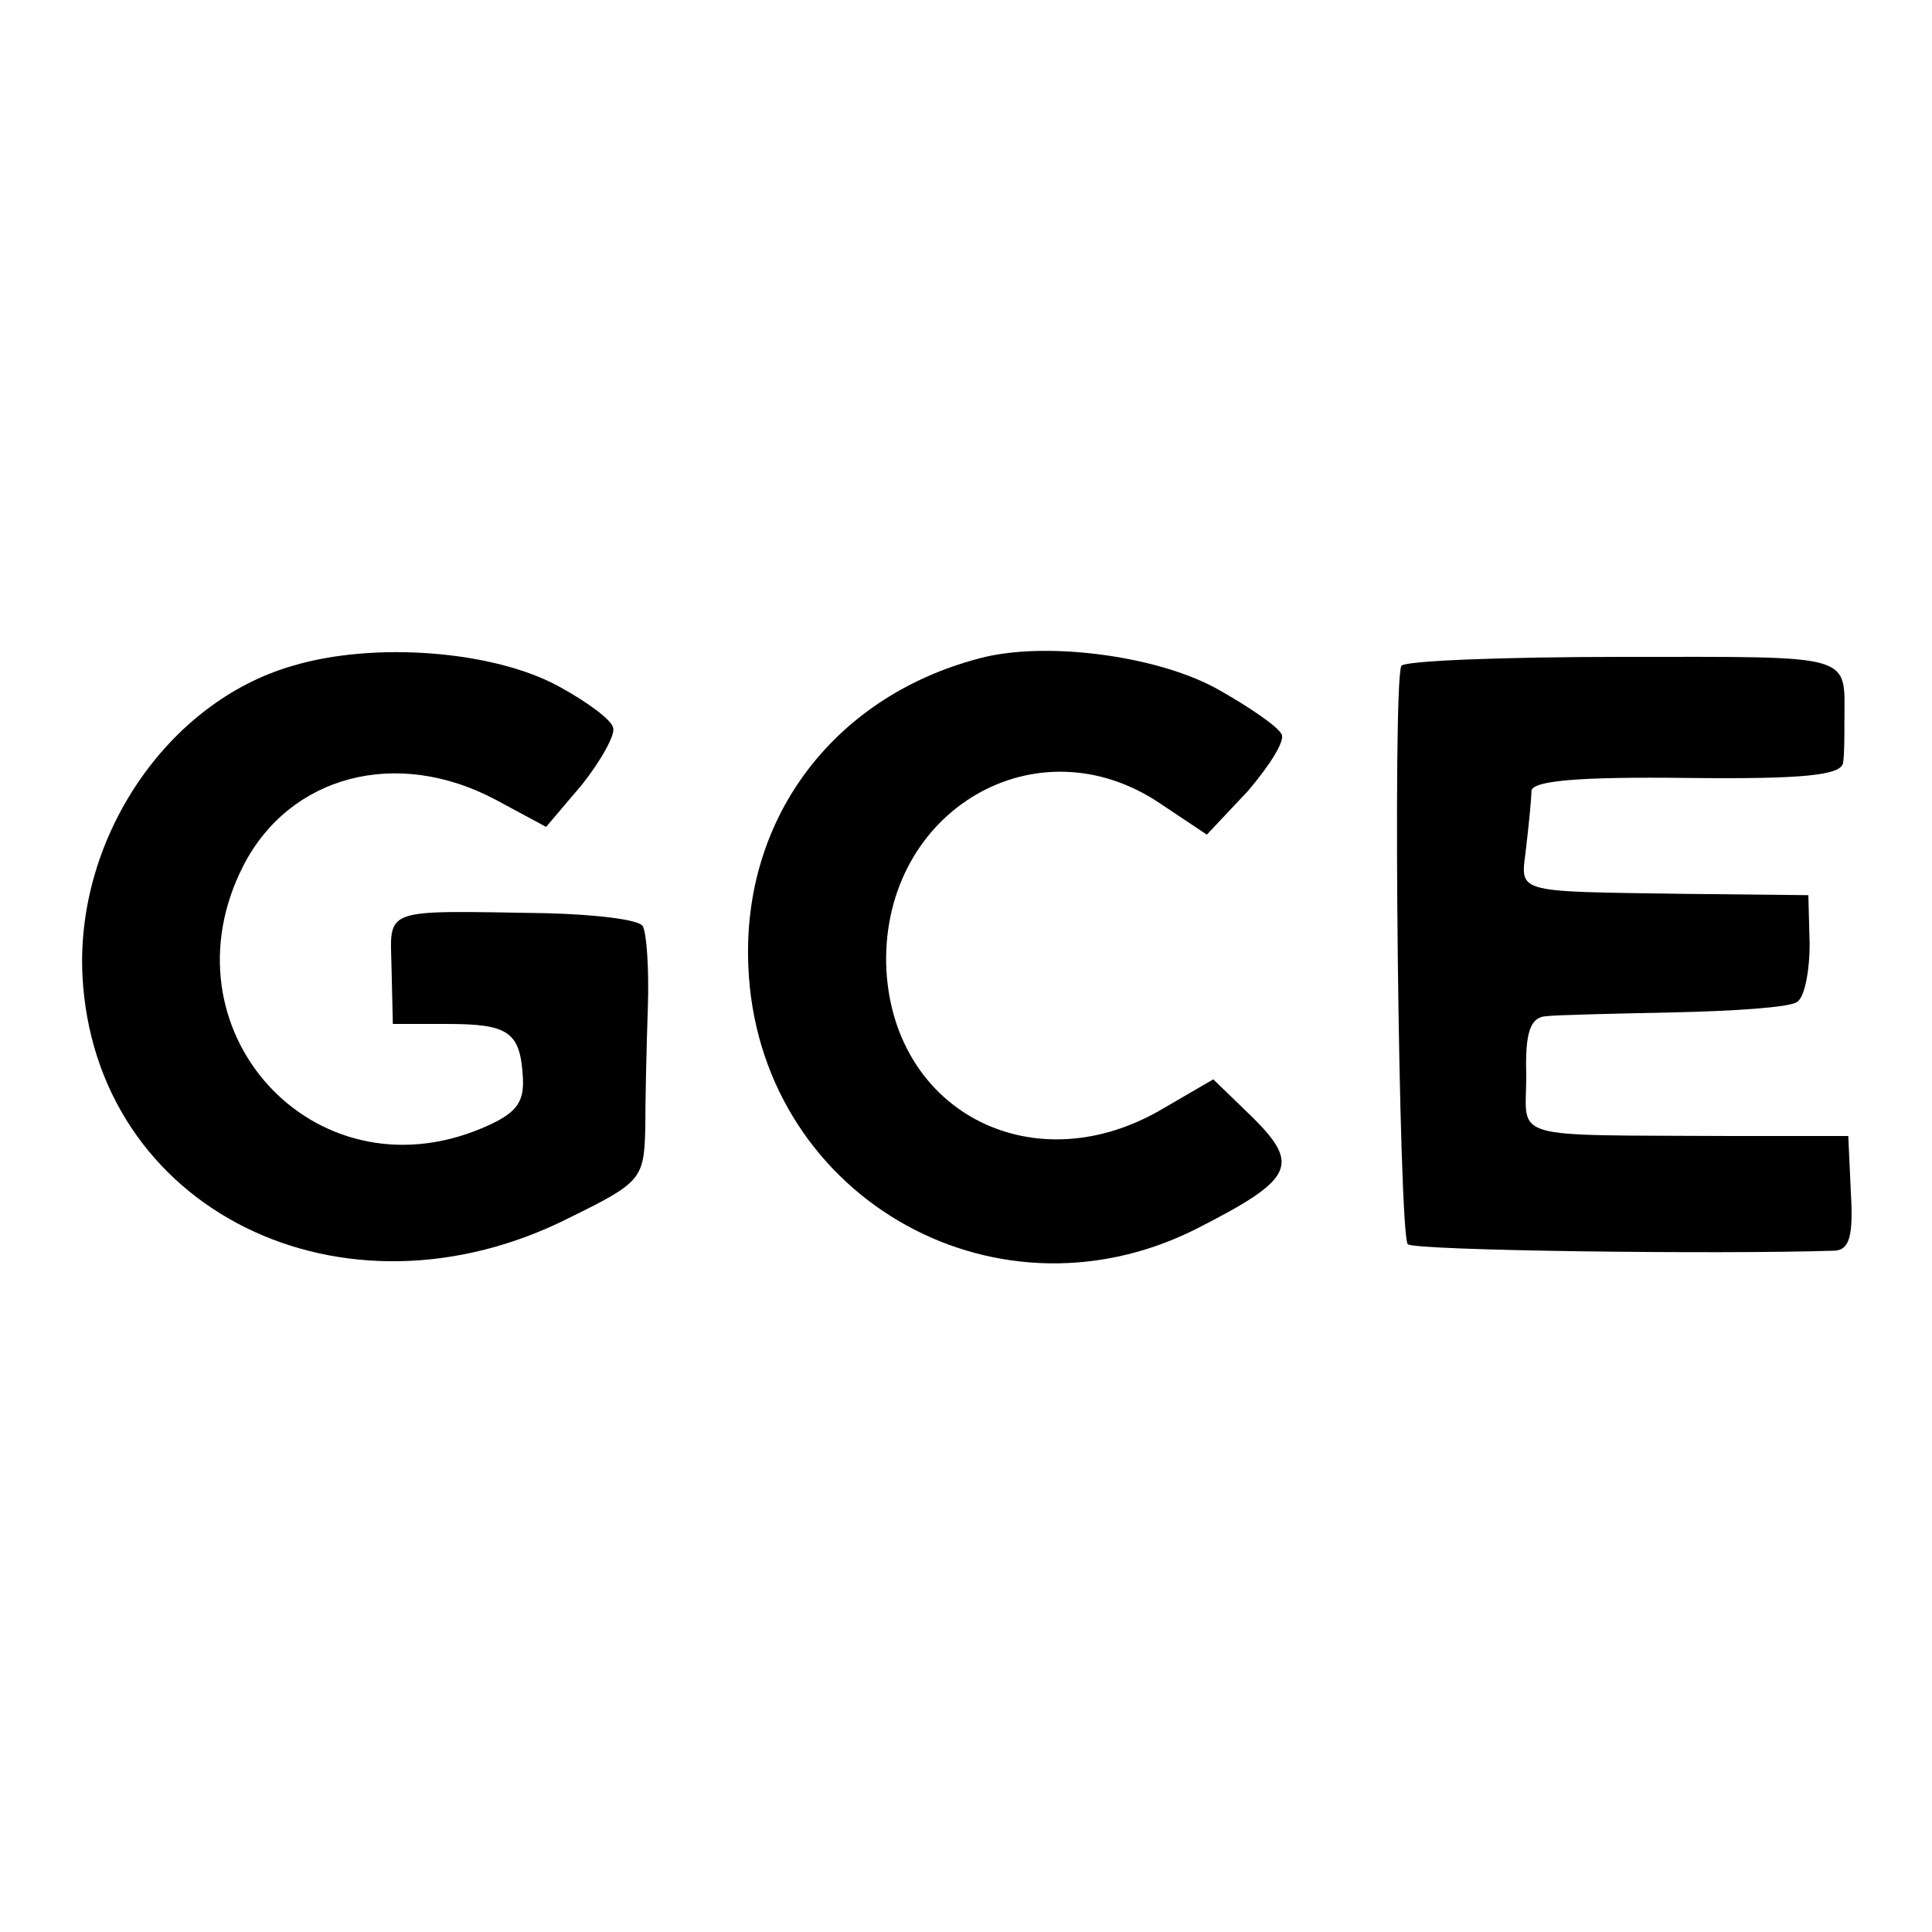
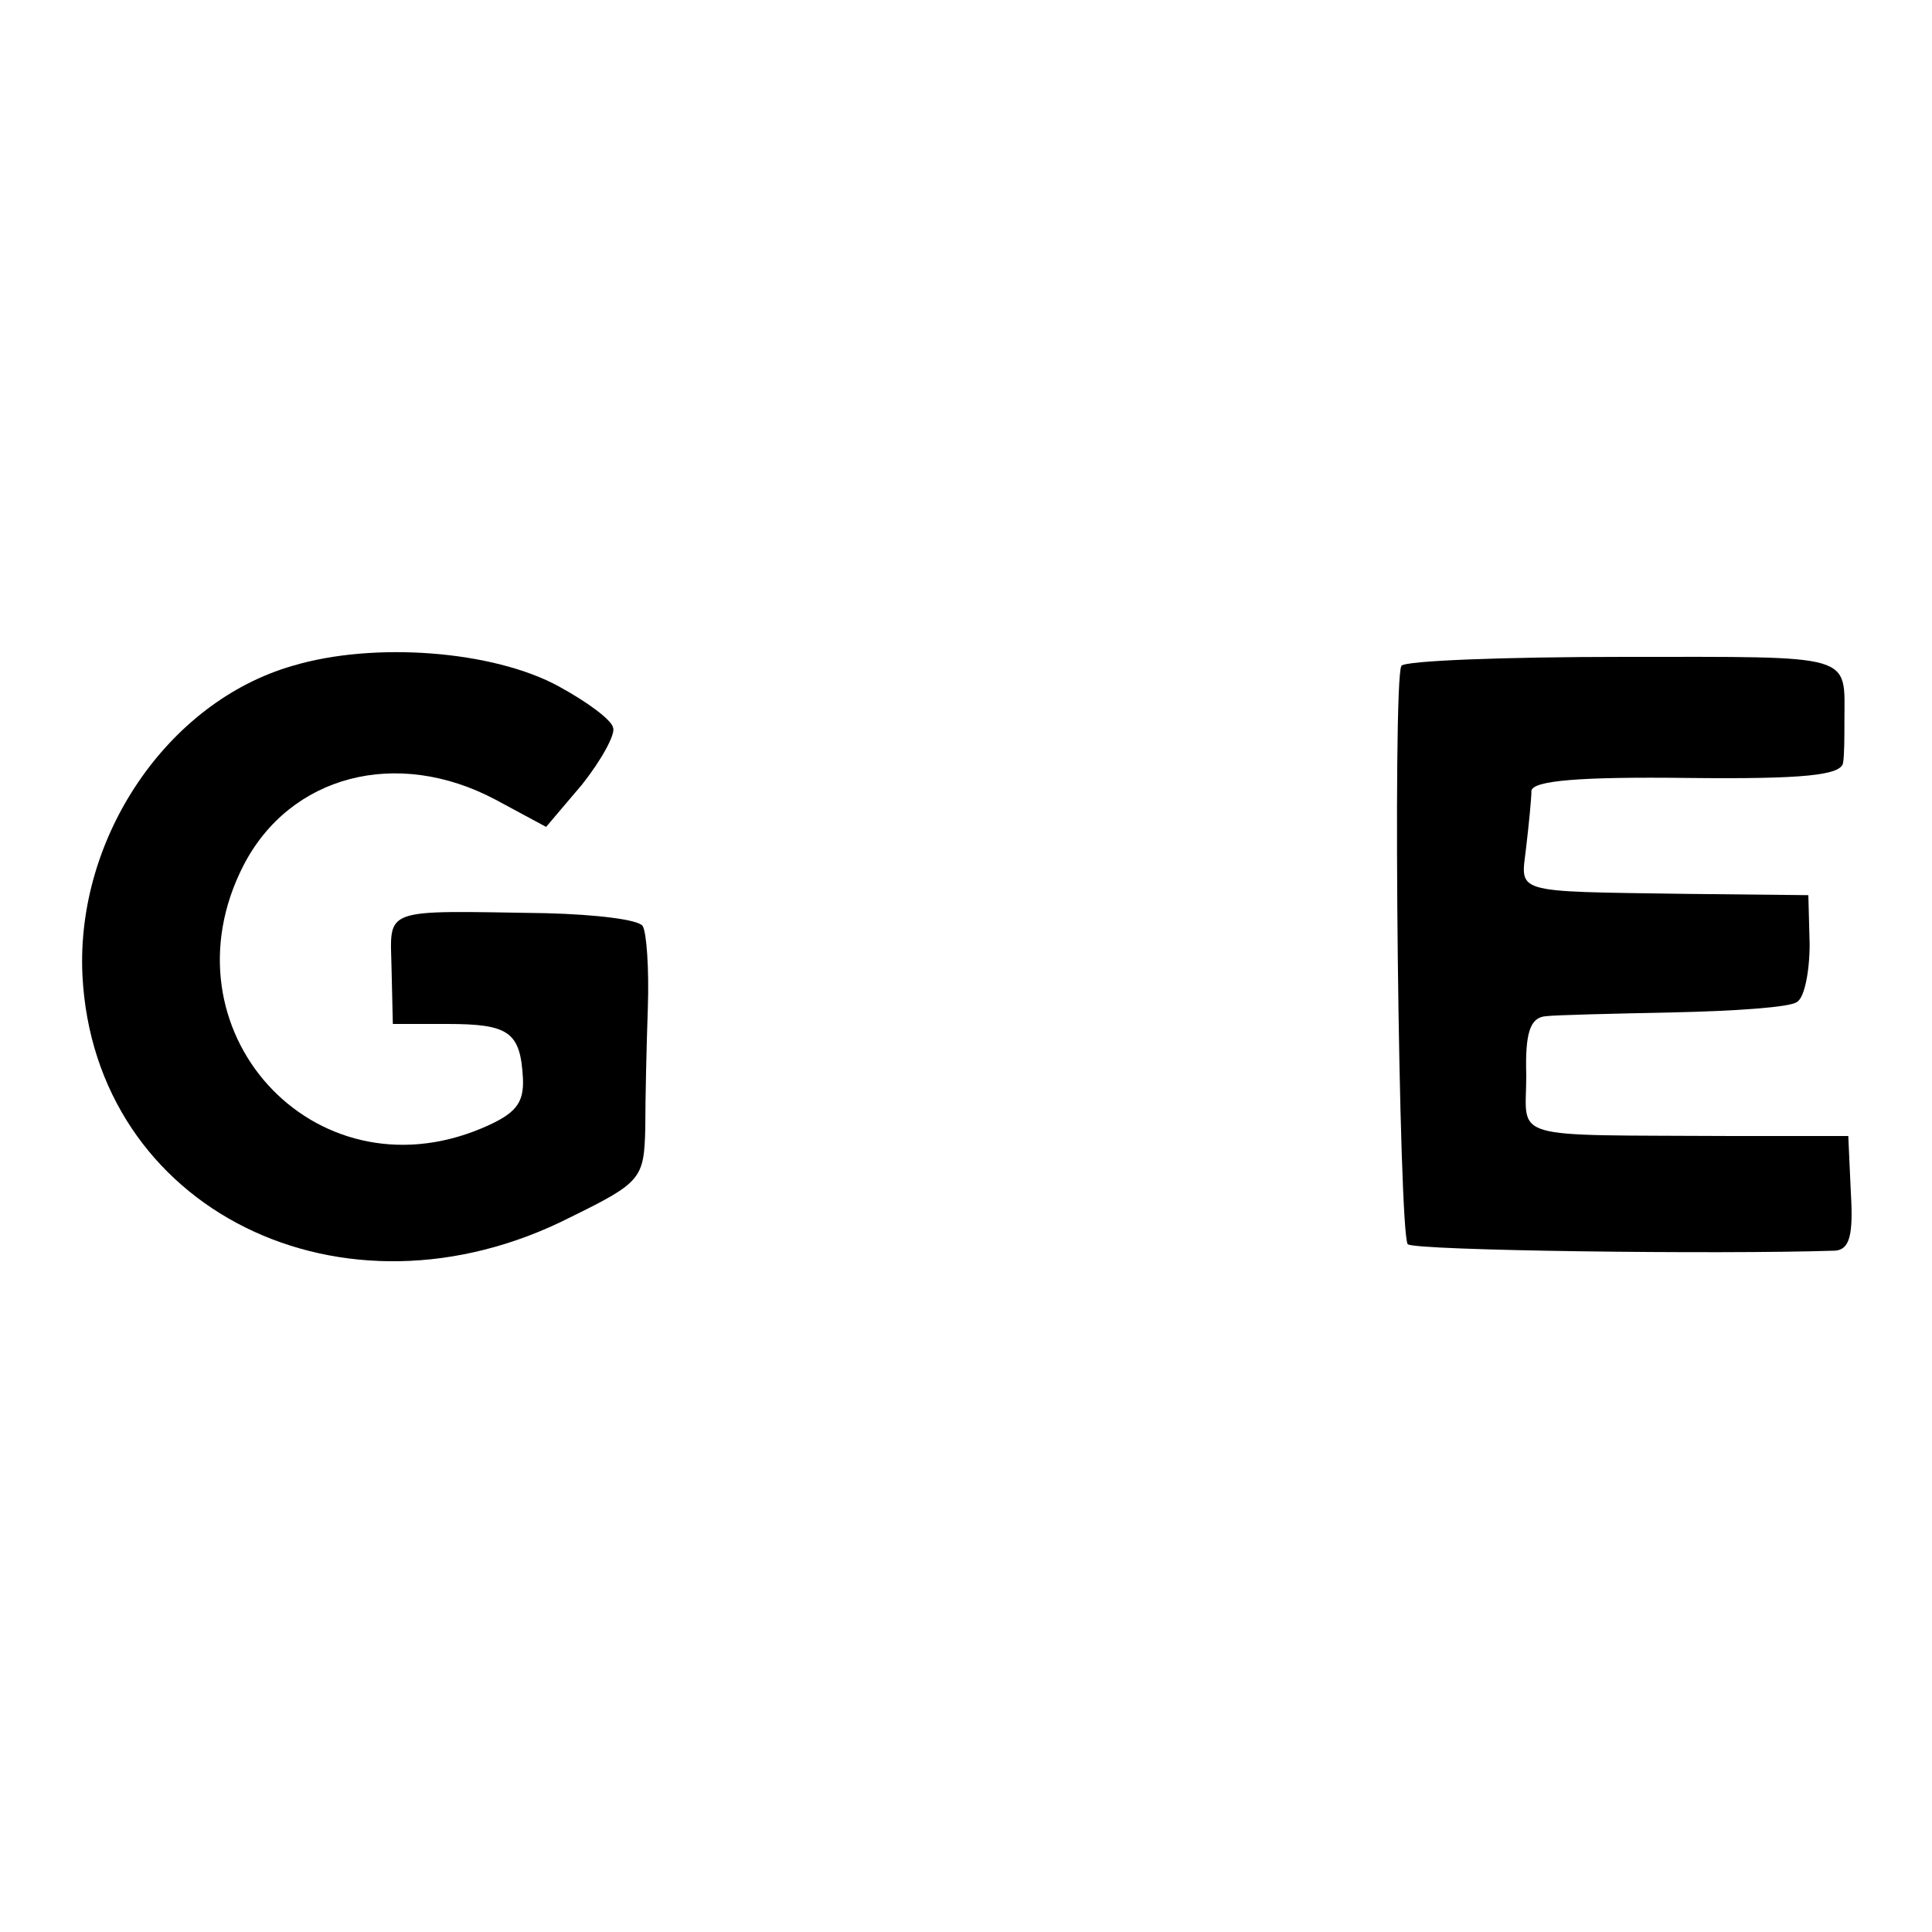
<svg xmlns="http://www.w3.org/2000/svg" version="1.0" width="150pt" height="150pt" viewBox="0 0 150 150" preserveAspectRatio="xMidYMid meet">
  <g transform="translate(0,150) scale(0.1,-0.1)" fill="#000000" stroke="none">
    <path d="M227 983 c-97 -28 -168 -133 -163 -240 9 -182 202 -278 379 -188 55 27 57 30 58 69 0 23 1 65 2 94 1 30 -1 58 -4 63 -3 5 -36 9 -75 10 -129 2 -121 5 -120 -43 l1 -43 42 0 c48 0 57 -6 59 -42 1 -20 -6 -28 -32 -39 -131 -55 -250 77 -185 204 36 70 119 92 196 51 l39 -21 28 33 c15 19 26 39 24 44 -1 6 -20 20 -42 32 -51 28 -144 35 -207 16z" />
-     <path d="M765 990 c-115 -28 -189 -123 -184 -240 7 -176 188 -283 346 -205 77 39 83 50 46 87 l-31 30 -43 -25 c-100 -56 -208 2 -211 115 -2 119 117 189 213 124 l36 -24 32 34 c17 20 29 39 26 44 -3 6 -25 21 -48 34 -45 26 -130 38 -182 26z" />
    <path d="M1088 983 c-7 -14 -2 -442 5 -449 5 -5 242 -8 332 -5 11 1 14 12 12 45 l-2 44 -90 0 c-177 1 -160 -4 -160 47 -1 33 3 45 15 46 8 1 53 2 100 3 47 1 90 4 95 8 6 3 10 24 10 45 l-1 38 -95 1 c-138 2 -128 0 -124 37 2 17 4 37 4 43 1 8 38 11 121 10 90 -1 120 2 121 12 1 6 1 21 1 32 0 53 10 50 -171 50 -94 0 -171 -3 -173 -7z" />
  </g>
</svg>